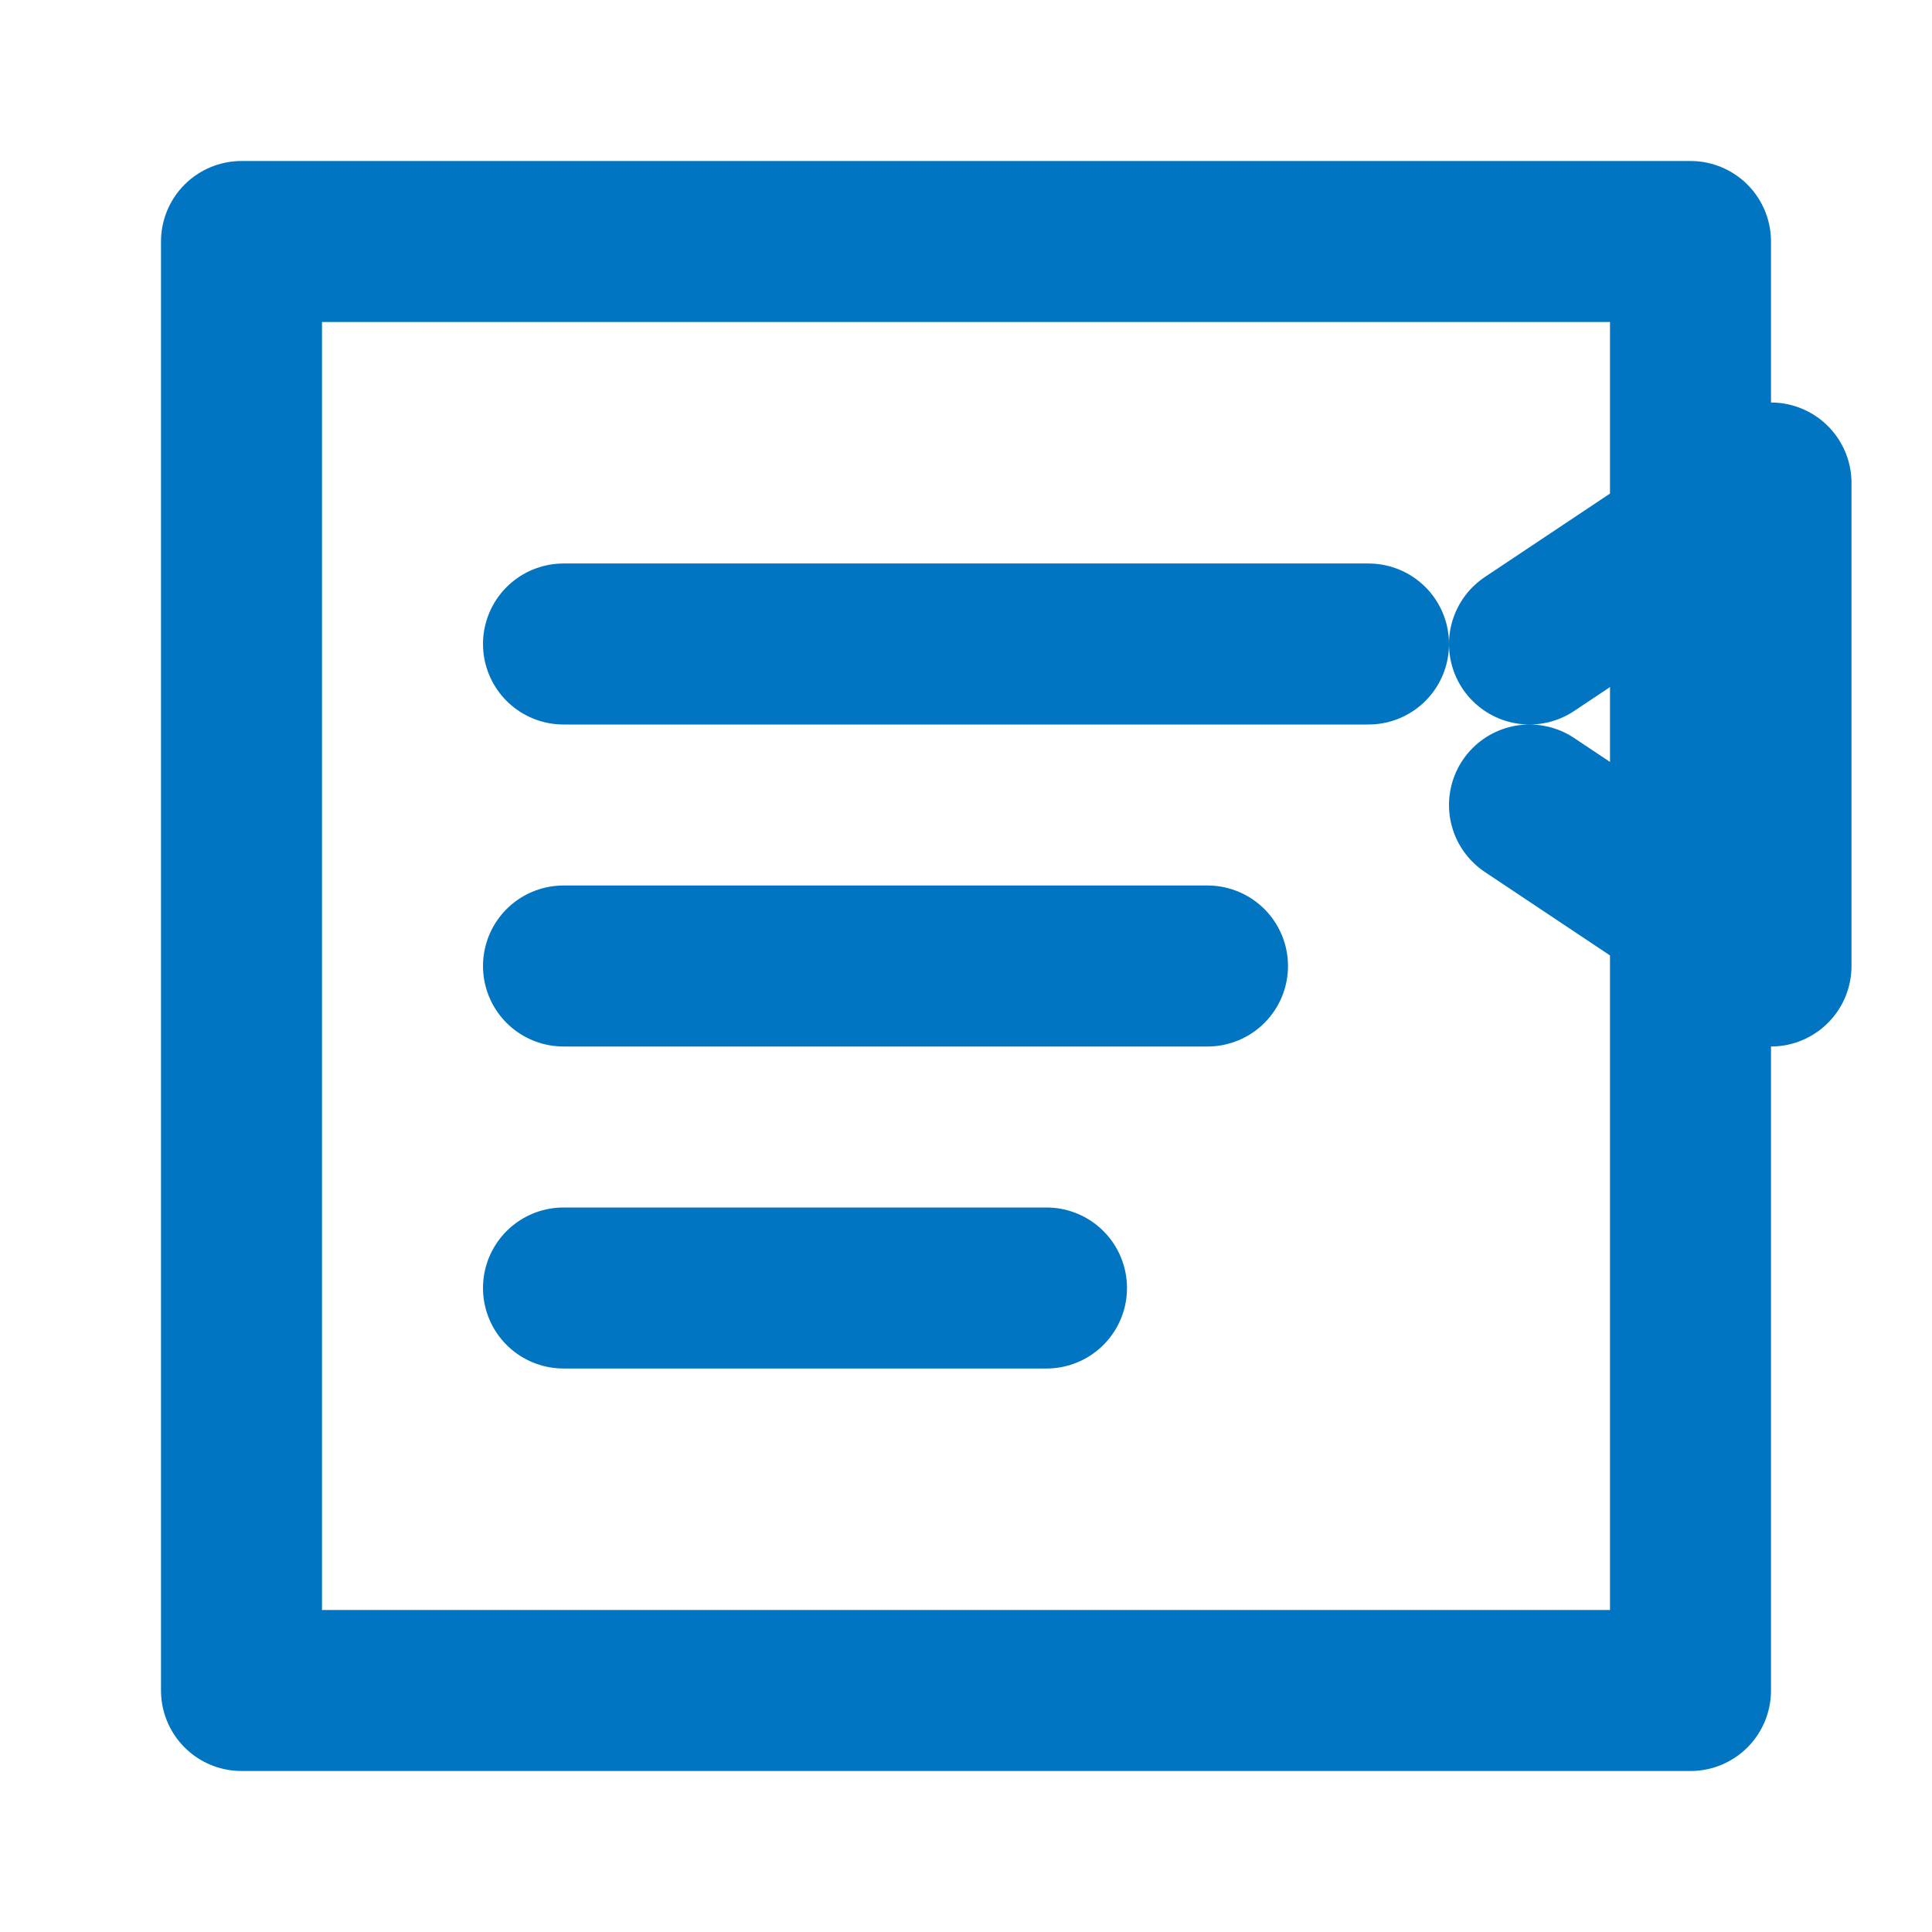
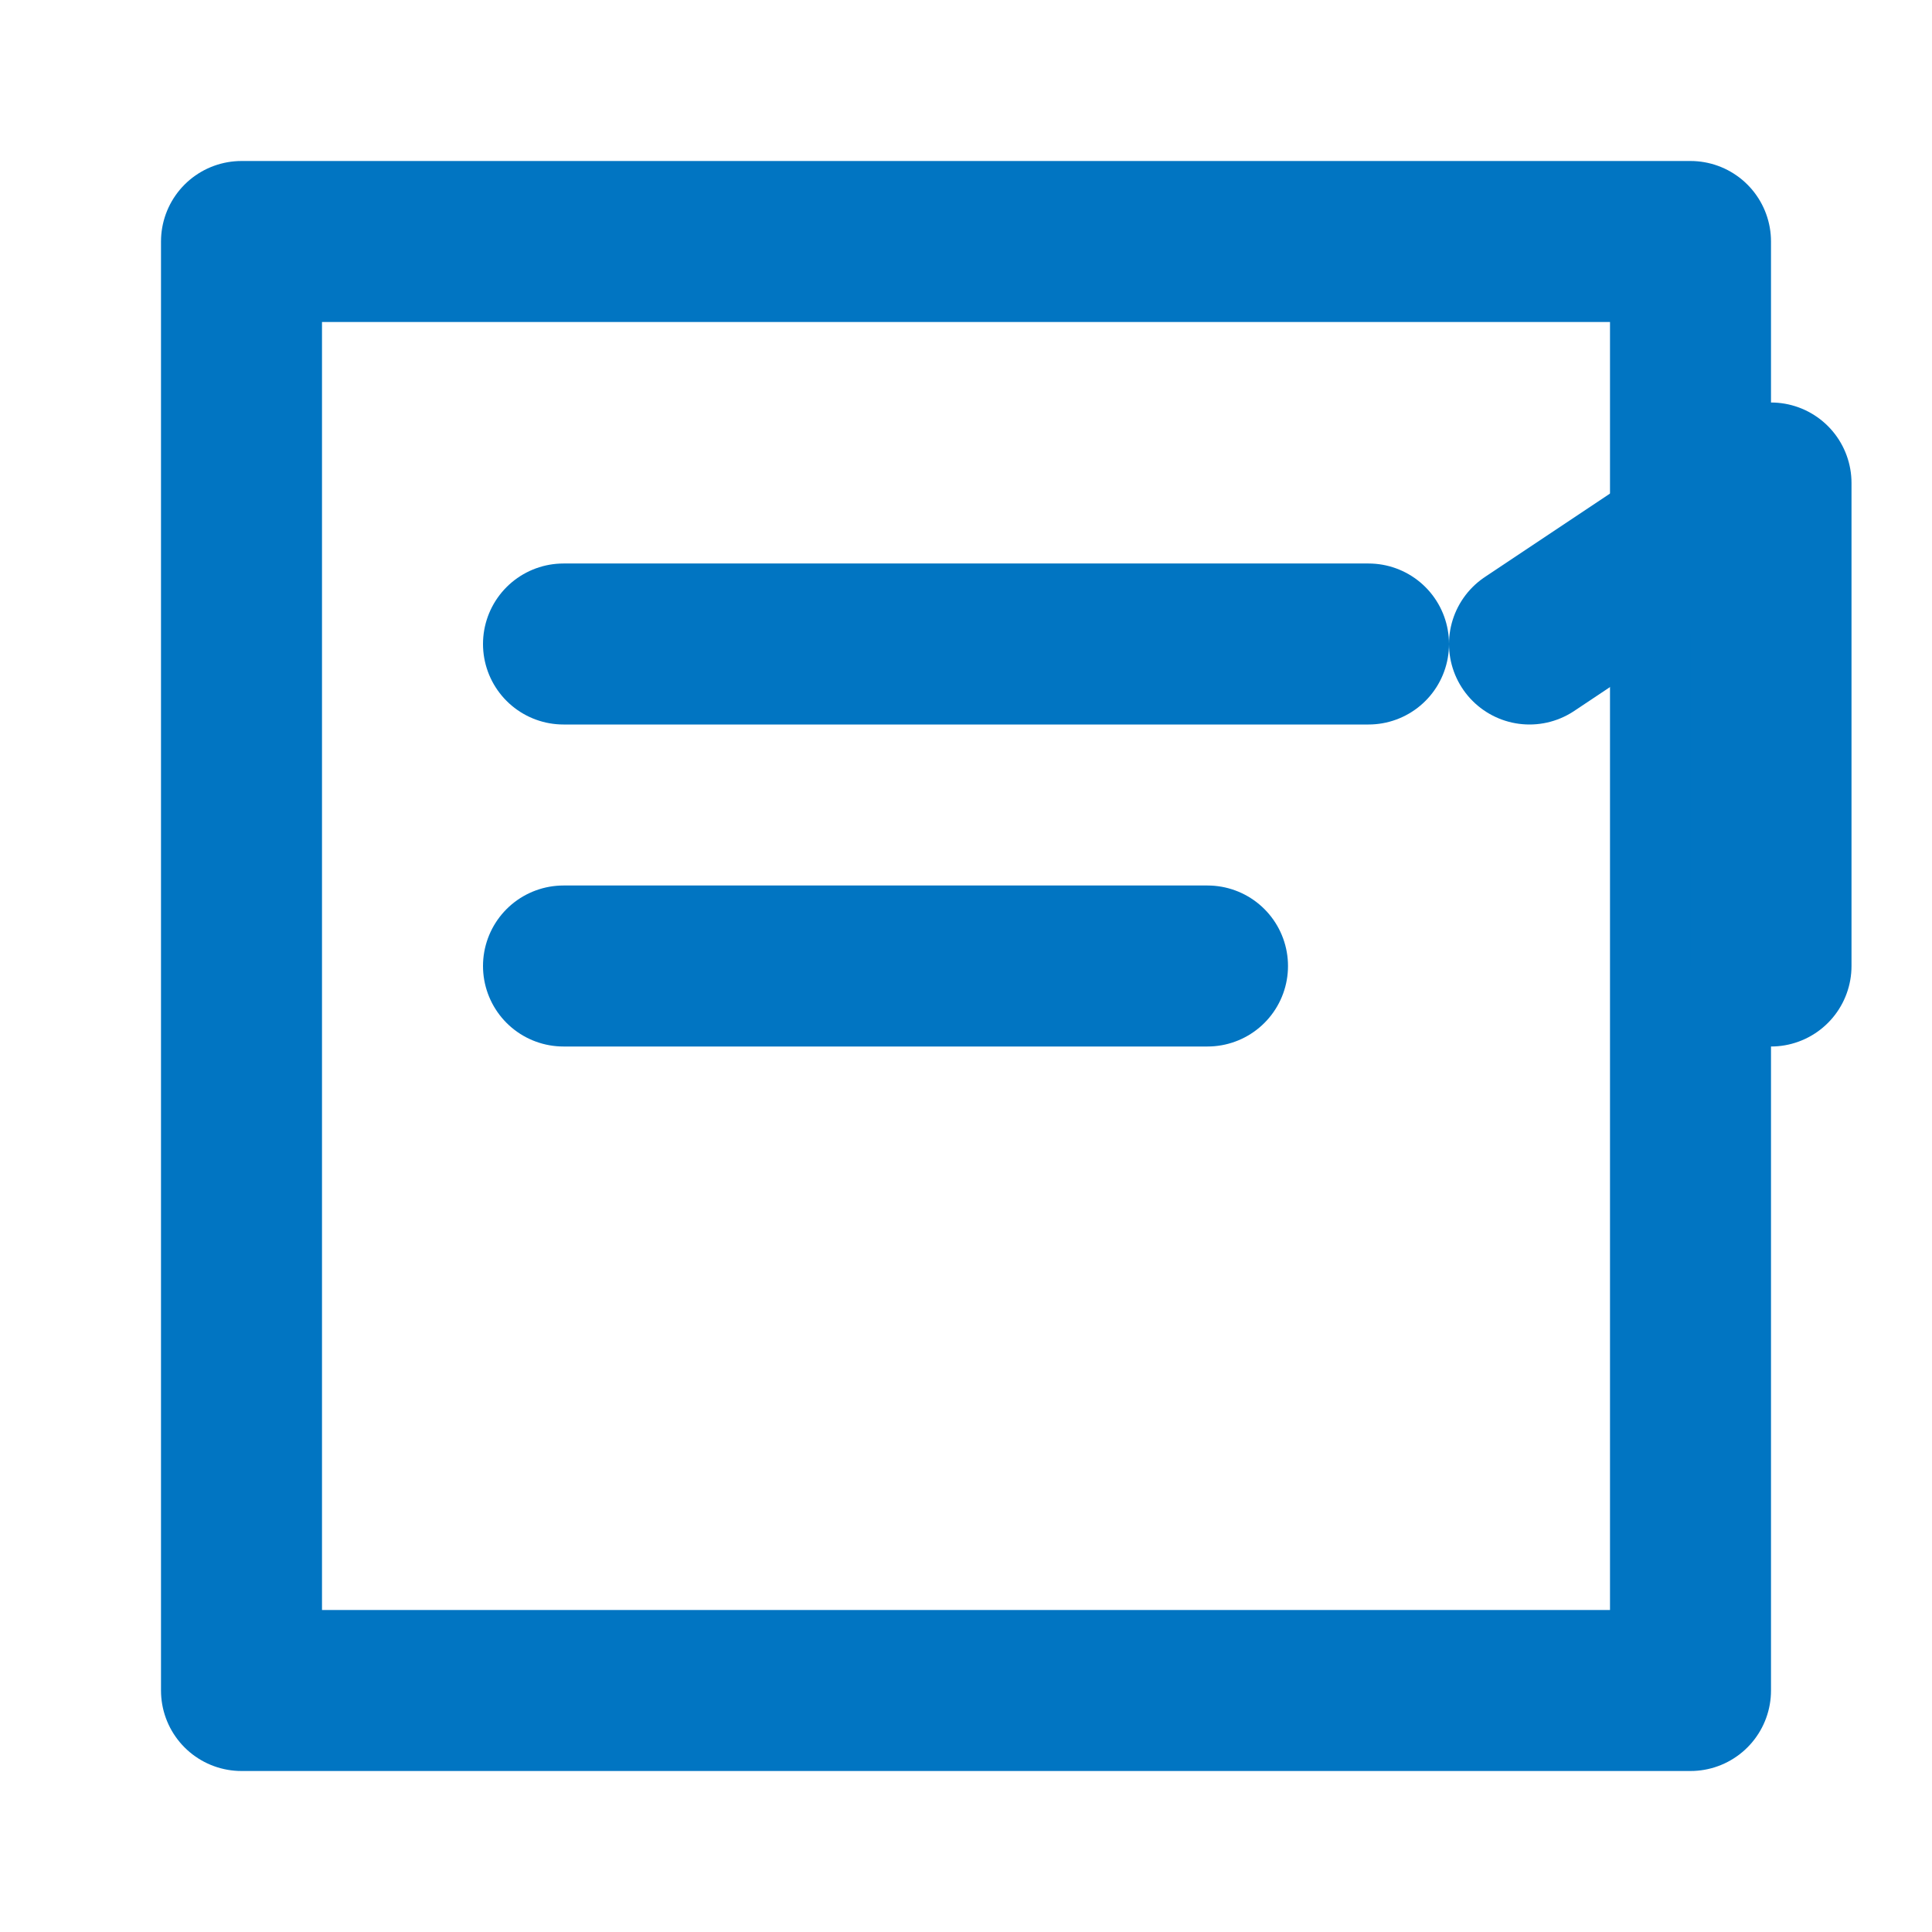
<svg xmlns="http://www.w3.org/2000/svg" viewBox="0 0 24 24" fill="none" stroke="#0175C2" stroke-width="2" stroke-linecap="round" stroke-linejoin="round">
  <path d="M3 3h18v18H3z" />
  <path d="M7 8h10" />
  <path d="M7 12h8" />
-   <path d="M7 16h6" />
-   <path d="M19 8l3-2v6l-3-2" />
+   <path d="M19 8l3-2v6" />
</svg>